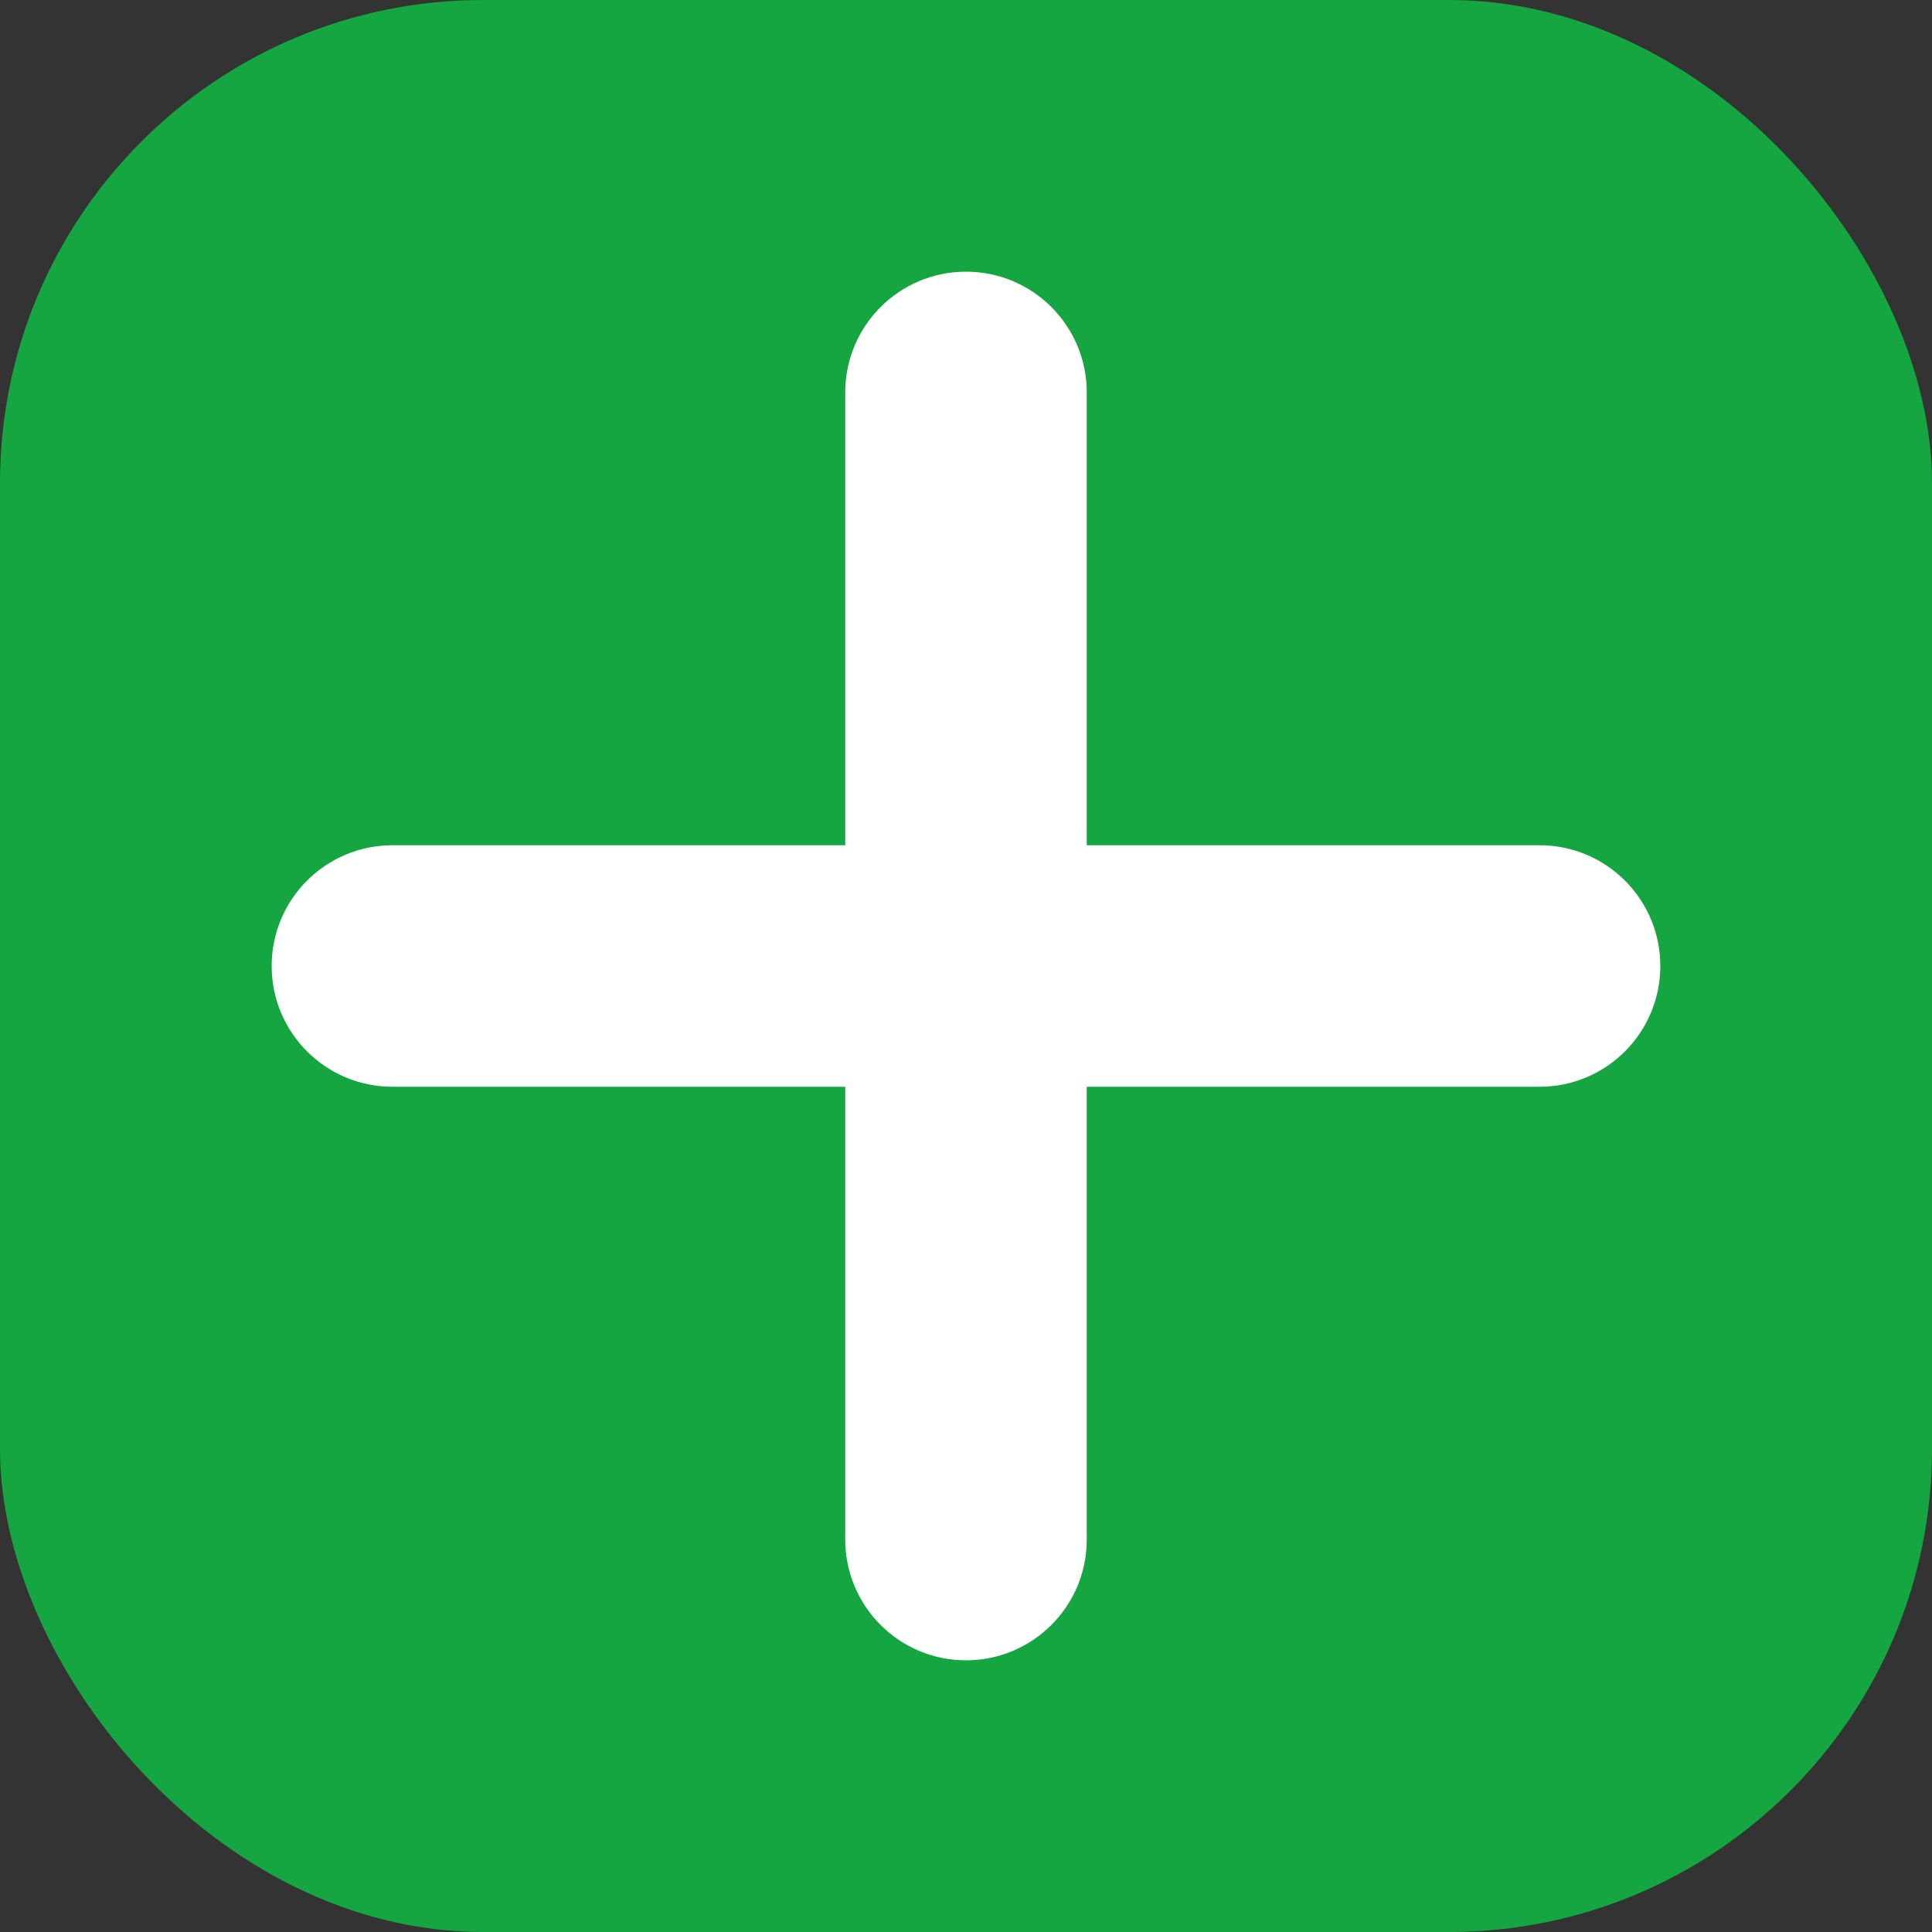
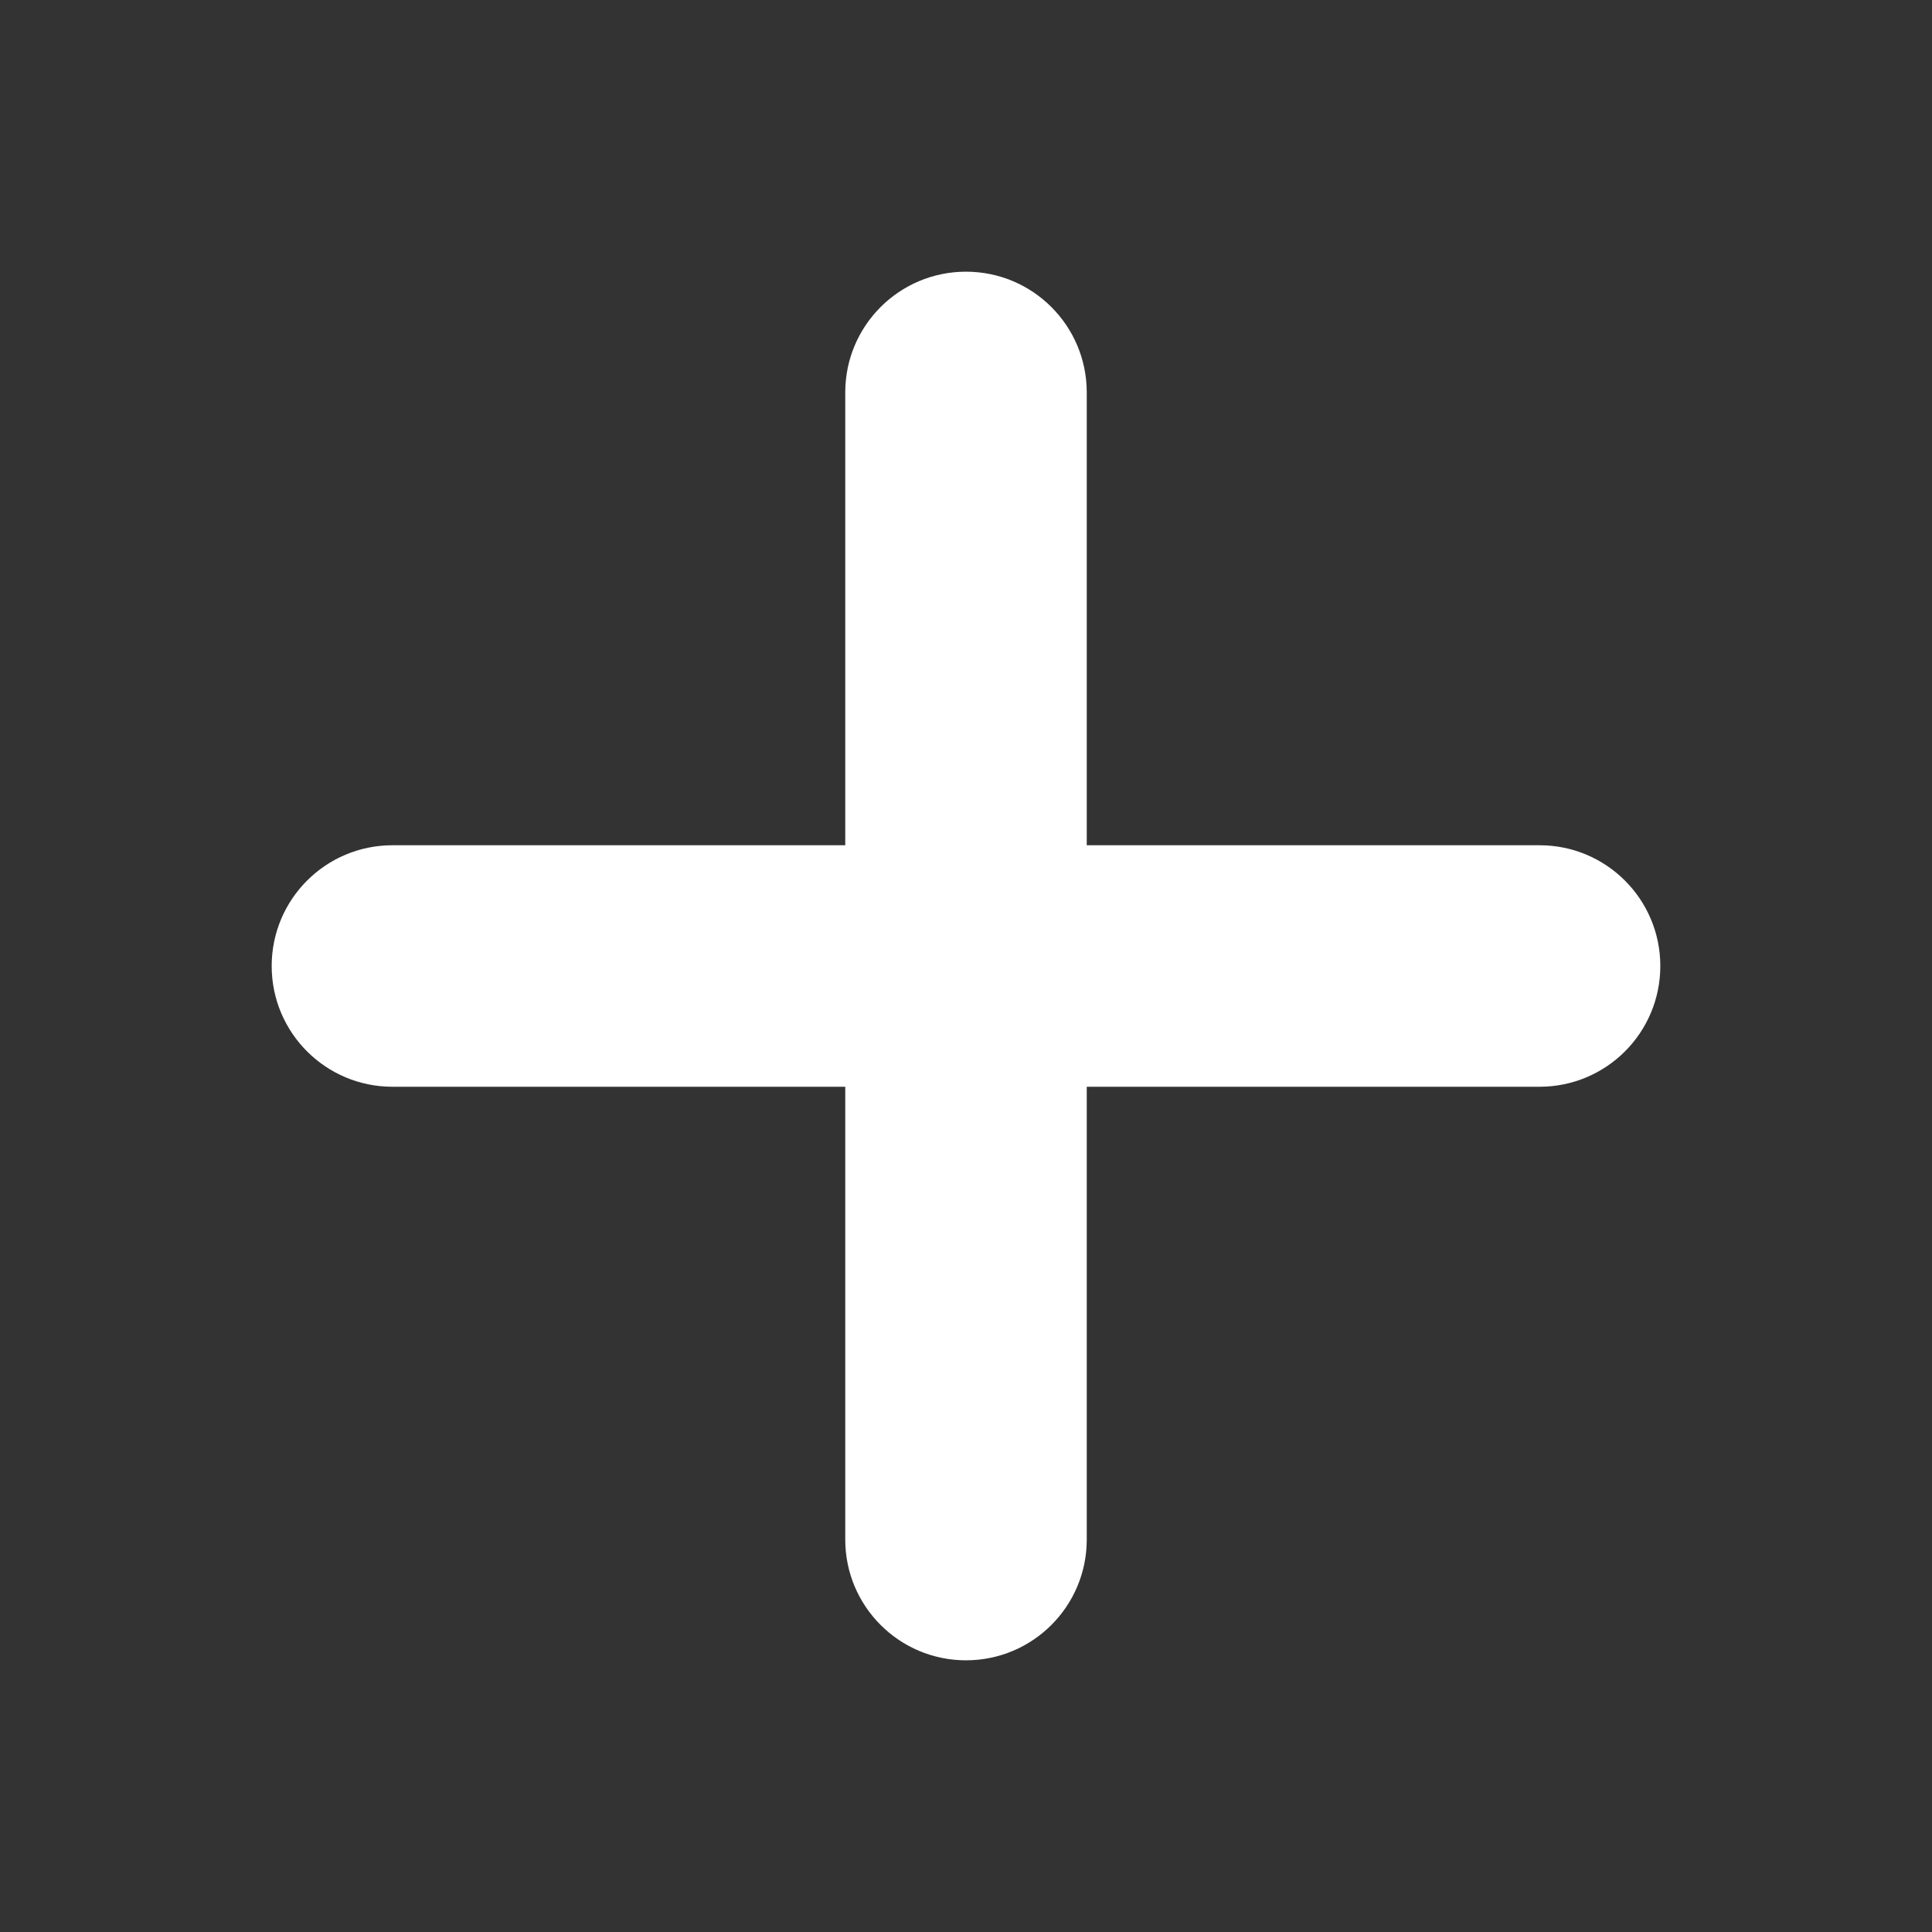
<svg xmlns="http://www.w3.org/2000/svg" width="32" height="32" viewBox="0 0 32 32" fill="none">
  <rect x="0" y="0" width="32" height="32" fill="#333333" stroke="none" />
-   <rect width="32" height="32" rx="8" fill="#15A641" />
  <path fill-rule="evenodd" clip-rule="evenodd" d="M16 4.5C14.895 4.5 14 5.395 14 6.5V14H6.5C5.395 14 4.5 14.895 4.5 16C4.5 17.105 5.395 18 6.5 18H14V25.5C14 26.605 14.895 27.5 16 27.5C17.105 27.5 18 26.605 18 25.5V18H25.5C26.605 18 27.5 17.105 27.5 16C27.5 14.895 26.605 14 25.5 14H18V6.5C18 5.395 17.105 4.5 16 4.5Z" fill="white" />
</svg>